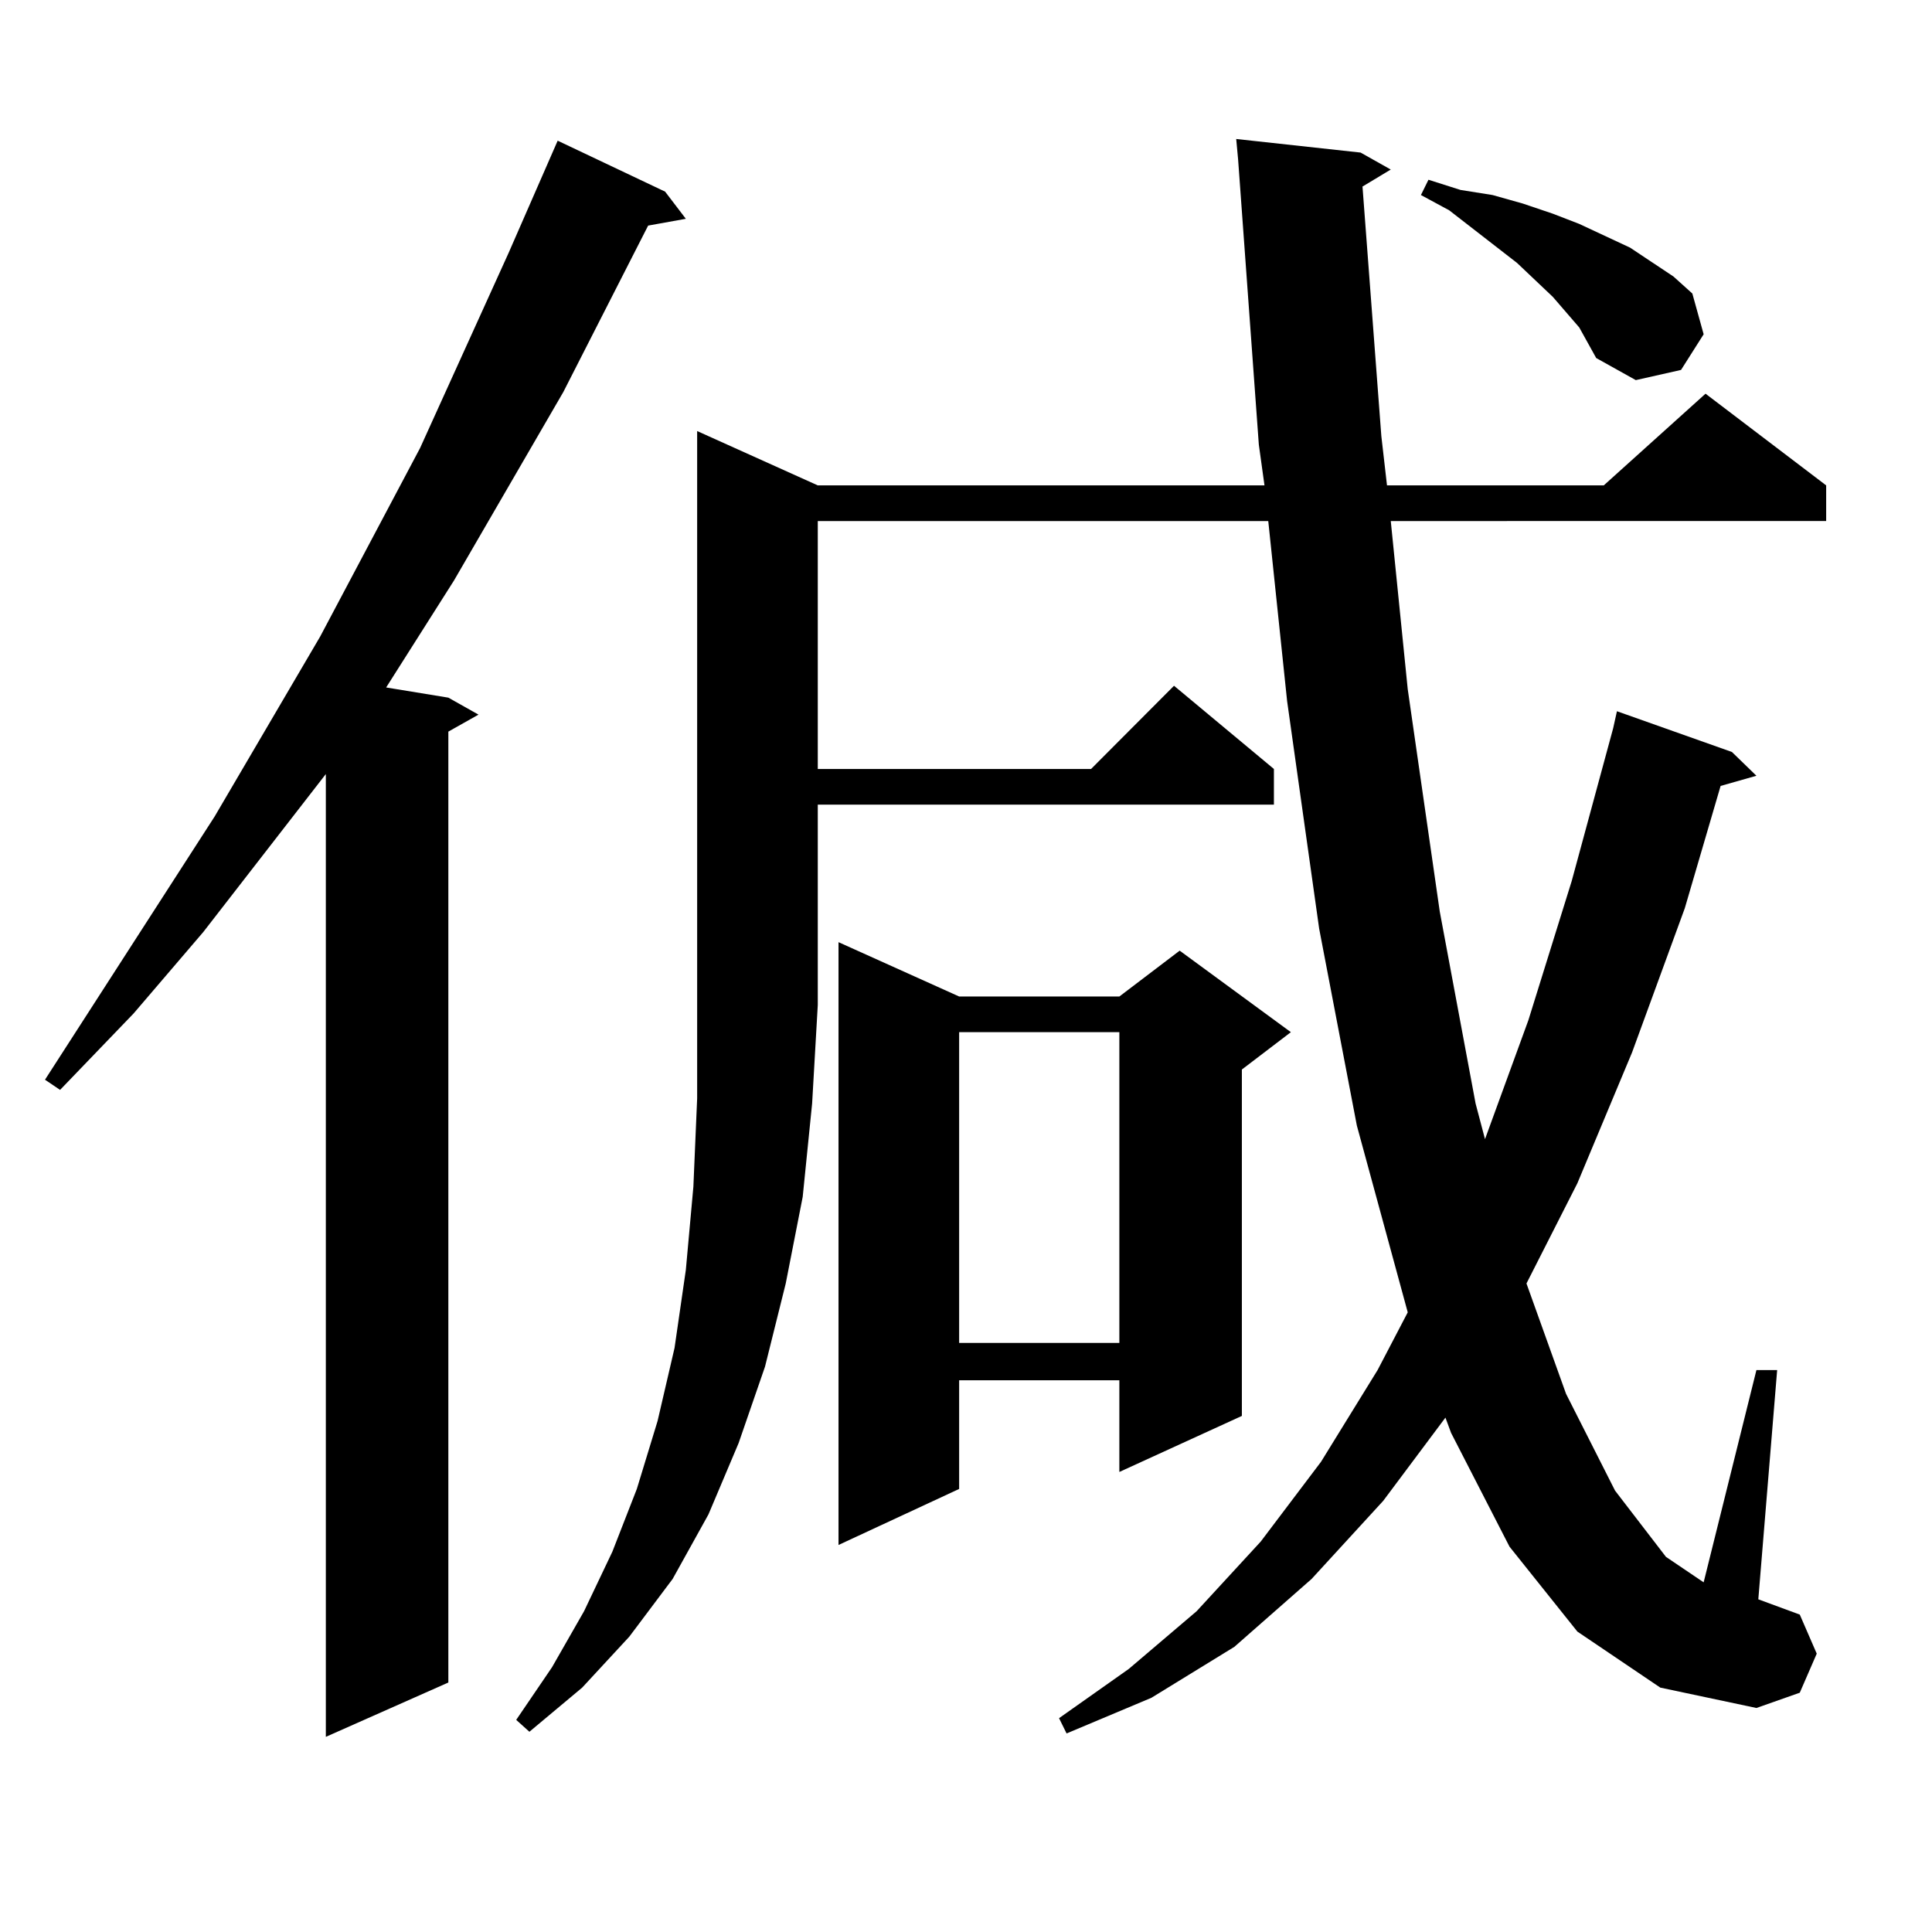
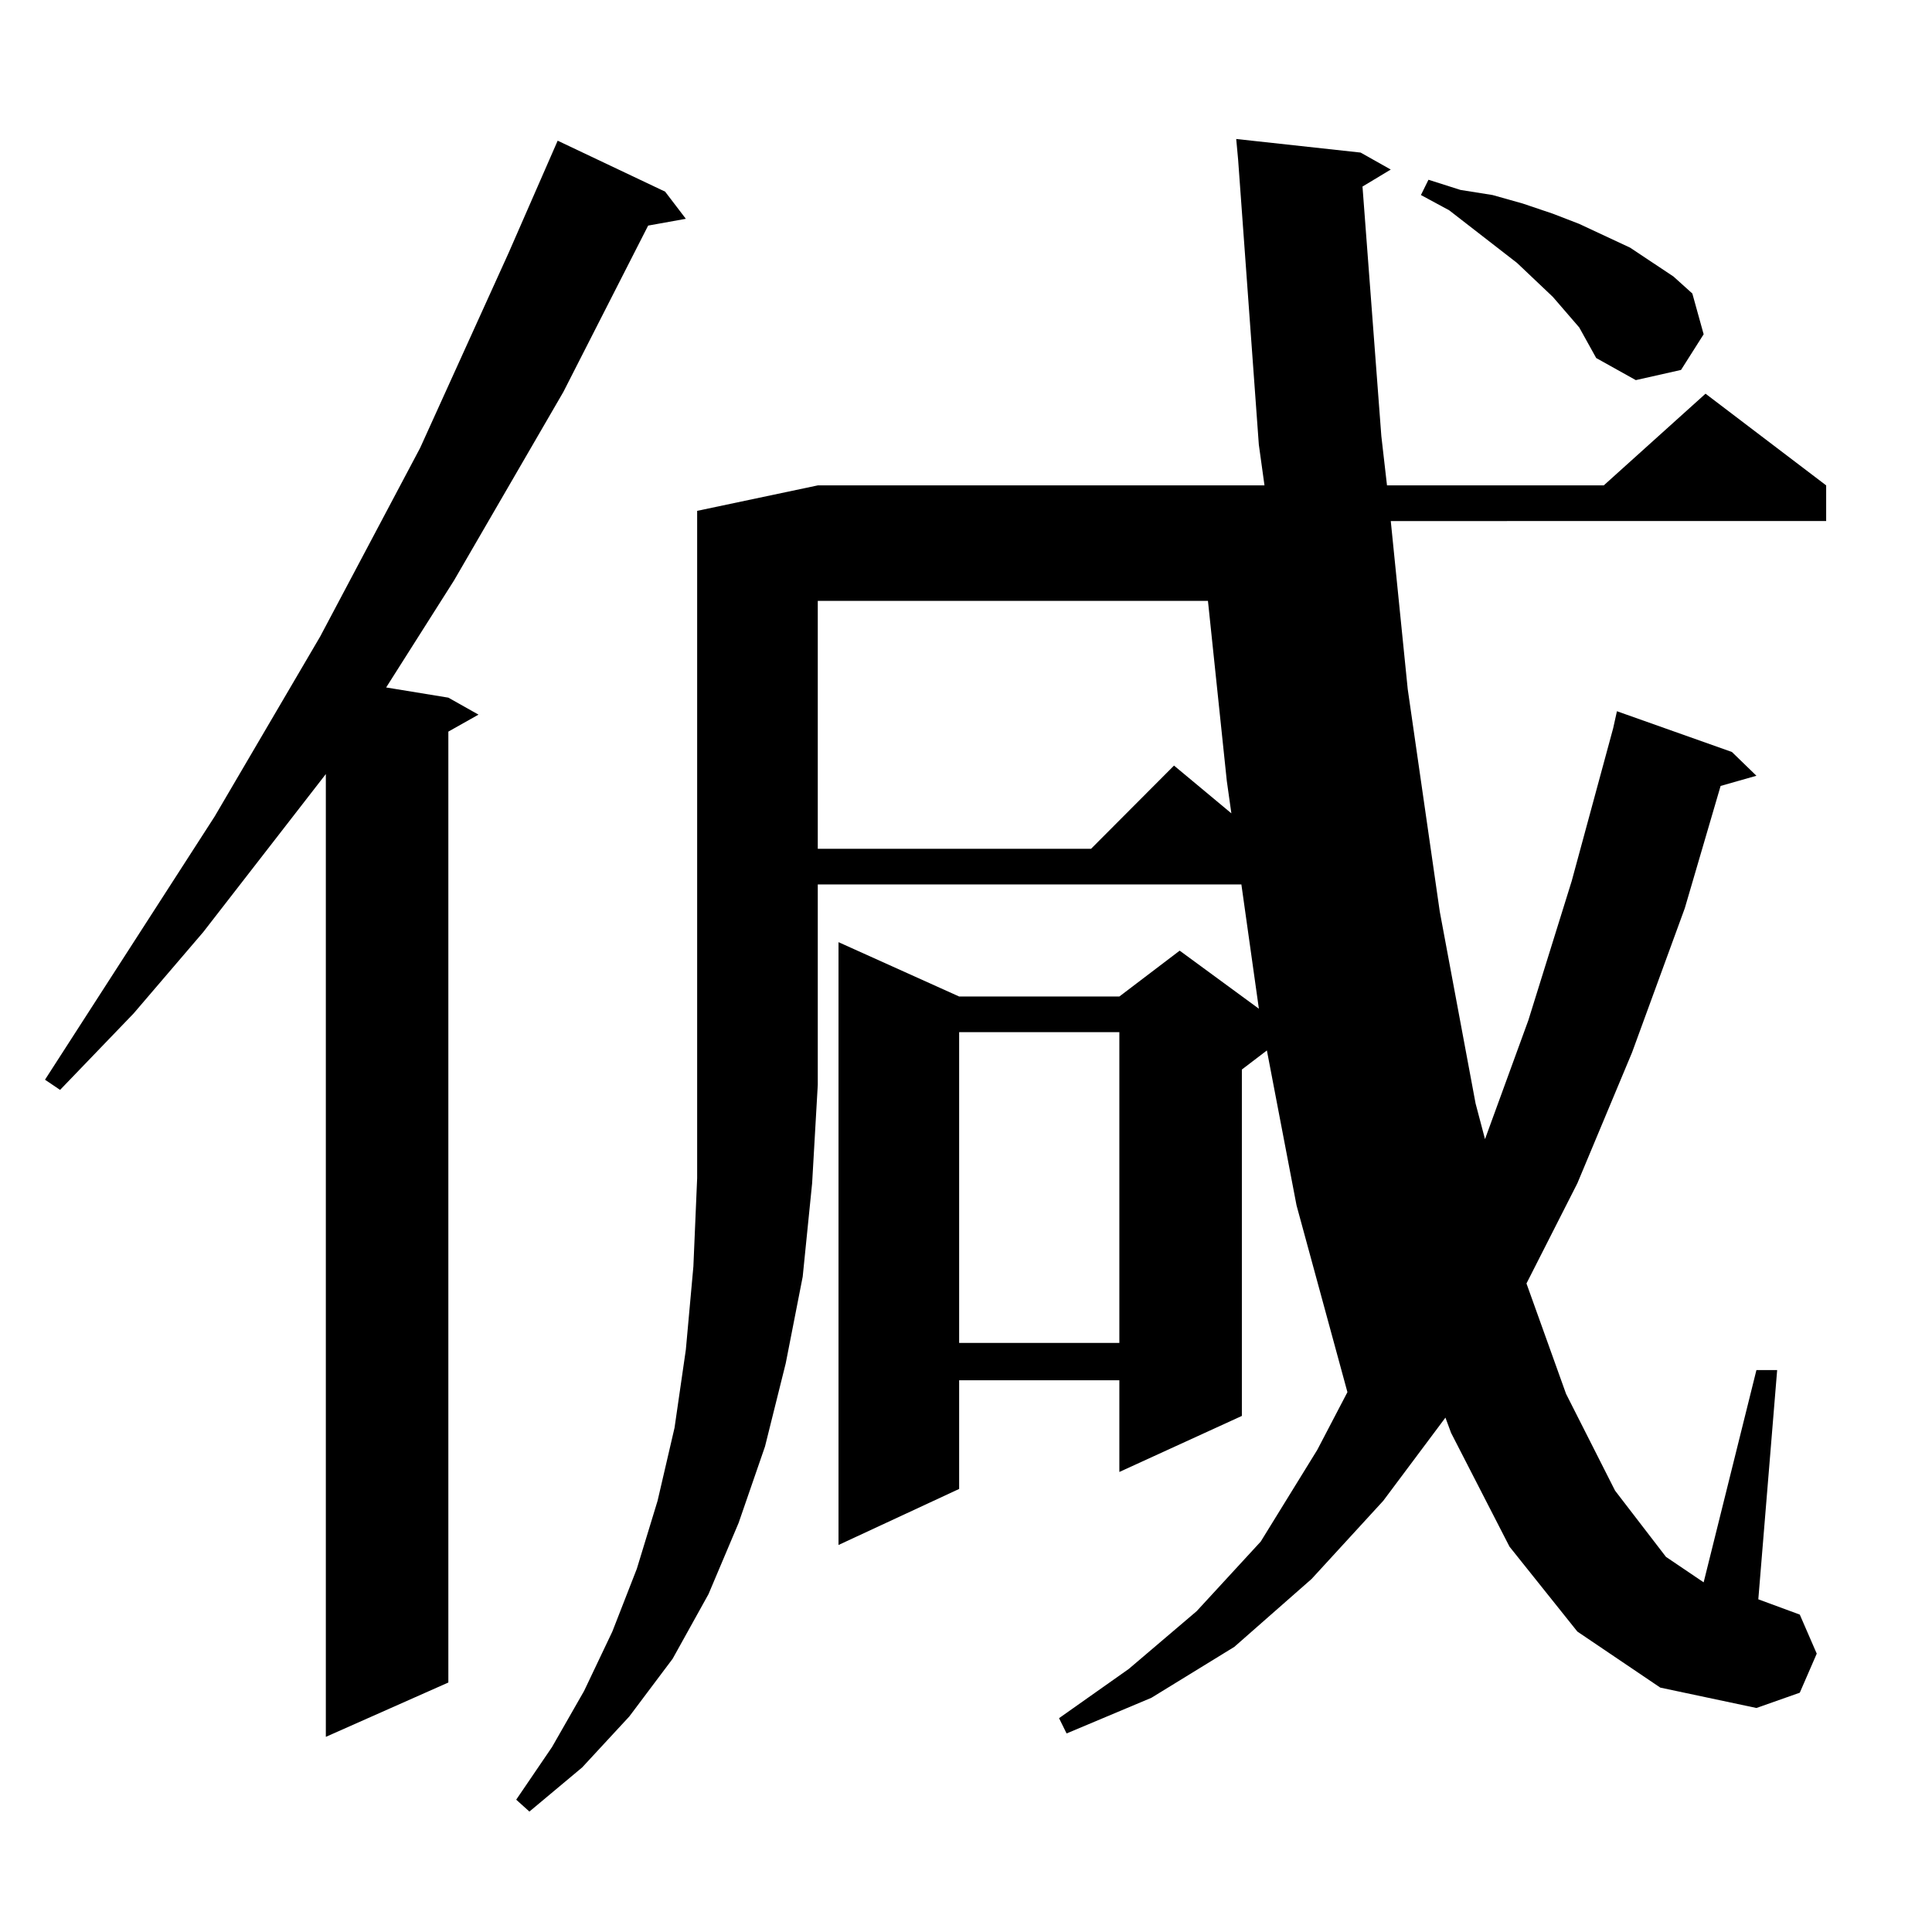
<svg xmlns="http://www.w3.org/2000/svg" version="1.1" id="图层_1" x="0px" y="0px" width="1000px" height="1000px" viewBox="0 0 1000 1000" enable-background="new 0 0 1000 1000" xml:space="preserve">
-   <path d="M344.26,99.188l10.731,14.063l-19.512,3.516l-43.901,86.133l-56.584,97.559l-35.121,55.371l32.194,5.273l15.609,8.789  l-15.609,8.789v492.188l-63.413,28.125v-498.34l-63.413,81.738l-36.097,42.188l-38.048,39.551l-7.805-5.273l87.803-136.23  l54.633-93.164l51.706-97.559l45.853-101.074l25.365-58.008L344.26,99.188z M423.282,251.238h231.214l-2.927-21.094L640.838,82.488  l-0.976-10.547l64.389,7.031l15.609,8.789l-14.634,8.789l9.756,129.199l2.927,25.488h112.192l52.682-47.461l62.438,47.461v18.457  H719.86l8.78,87.012l16.585,115.137l18.536,99.316l4.878,18.457l22.438-61.523l22.438-72.07l21.463-79.102l1.951-8.789  l59.511,21.094l12.683,12.305l-18.536,5.273l-18.536,63.281l-27.316,74.707l-28.292,67.676l-26.341,51.855l20.487,57.129  l25.365,50.098l26.341,34.277l19.512,13.184l27.316-109.863h10.731L910.1,827.801l21.463,7.91l8.78,20.215l-8.78,20.215  l-22.438,7.91l-49.755-10.547L816.443,844.5l-35.121-43.945l-30.243-58.887l-2.927-7.91l-32.194,43.066l-37.072,40.43  l-39.999,35.156l-42.926,26.367l-43.901,18.457l-3.902-7.91l36.097-25.488l35.121-29.883l33.17-36.035l31.219-41.309l29.268-47.461  l15.609-29.883l-26.341-96.68l-19.512-101.953l-16.585-117.773l-9.756-93.164H423.282v128.32h141.46l42.926-43.066l51.706,43.066  v18.457H423.282v103.711l-2.927,50.977l-4.878,48.34l-8.78,44.824l-10.731,43.066l-13.658,39.551l-15.609,36.914l-18.536,33.398  l-22.438,29.883l-24.39,26.367l-27.316,22.852l-6.829-6.152l18.536-27.246l16.585-29.004l14.634-30.762l12.683-32.52l10.731-35.156  l8.78-37.793l5.854-40.43l3.902-43.066l1.951-45.703v-48.34v-297.07L423.282,251.238z M496.451,515.789h82.925l31.219-23.73  l57.56,42.188l-25.365,19.336v179.297l-63.413,29.004v-47.461h-82.925v56.25l-62.438,29.004V487.664L496.451,515.789z   M496.451,534.246v160.84h82.925v-160.84H496.451z M817.419,169.5l-13.658-15.82l-18.536-17.578l-35.121-27.246l-14.634-7.91  l3.902-7.91l16.585,5.273l16.585,2.637l15.609,4.395l15.609,5.273l13.658,5.273l26.341,12.305l22.438,14.941l9.756,8.789  l5.854,21.094l-11.707,18.457l-23.414,5.273l-20.487-11.426L817.419,169.5z" />
+   <path d="M344.26,99.188l10.731,14.063l-19.512,3.516l-43.901,86.133l-56.584,97.559l-35.121,55.371l32.194,5.273l15.609,8.789  l-15.609,8.789v492.188l-63.413,28.125v-498.34l-63.413,81.738l-36.097,42.188l-38.048,39.551l-7.805-5.273l87.803-136.23  l54.633-93.164l51.706-97.559l45.853-101.074l25.365-58.008L344.26,99.188z M423.282,251.238h231.214l-2.927-21.094L640.838,82.488  l-0.976-10.547l64.389,7.031l15.609,8.789l-14.634,8.789l9.756,129.199l2.927,25.488h112.192l52.682-47.461l62.438,47.461v18.457  H719.86l8.78,87.012l16.585,115.137l18.536,99.316l4.878,18.457l22.438-61.523l22.438-72.07l21.463-79.102l1.951-8.789  l59.511,21.094l12.683,12.305l-18.536,5.273l-18.536,63.281l-27.316,74.707l-28.292,67.676l-26.341,51.855l20.487,57.129  l25.365,50.098l26.341,34.277l19.512,13.184l27.316-109.863h10.731L910.1,827.801l21.463,7.91l8.78,20.215l-8.78,20.215  l-22.438,7.91l-49.755-10.547L816.443,844.5l-35.121-43.945l-30.243-58.887l-2.927-7.91l-32.194,43.066l-37.072,40.43  l-39.999,35.156l-42.926,26.367l-43.901,18.457l-3.902-7.91l36.097-25.488l35.121-29.883l33.17-36.035l29.268-47.461  l15.609-29.883l-26.341-96.68l-19.512-101.953l-16.585-117.773l-9.756-93.164H423.282v128.32h141.46l42.926-43.066l51.706,43.066  v18.457H423.282v103.711l-2.927,50.977l-4.878,48.34l-8.78,44.824l-10.731,43.066l-13.658,39.551l-15.609,36.914l-18.536,33.398  l-22.438,29.883l-24.39,26.367l-27.316,22.852l-6.829-6.152l18.536-27.246l16.585-29.004l14.634-30.762l12.683-32.52l10.731-35.156  l8.78-37.793l5.854-40.43l3.902-43.066l1.951-45.703v-48.34v-297.07L423.282,251.238z M496.451,515.789h82.925l31.219-23.73  l57.56,42.188l-25.365,19.336v179.297l-63.413,29.004v-47.461h-82.925v56.25l-62.438,29.004V487.664L496.451,515.789z   M496.451,534.246v160.84h82.925v-160.84H496.451z M817.419,169.5l-13.658-15.82l-18.536-17.578l-35.121-27.246l-14.634-7.91  l3.902-7.91l16.585,5.273l16.585,2.637l15.609,4.395l15.609,5.273l13.658,5.273l26.341,12.305l22.438,14.941l9.756,8.789  l5.854,21.094l-11.707,18.457l-23.414,5.273l-20.487-11.426L817.419,169.5z" />
</svg>